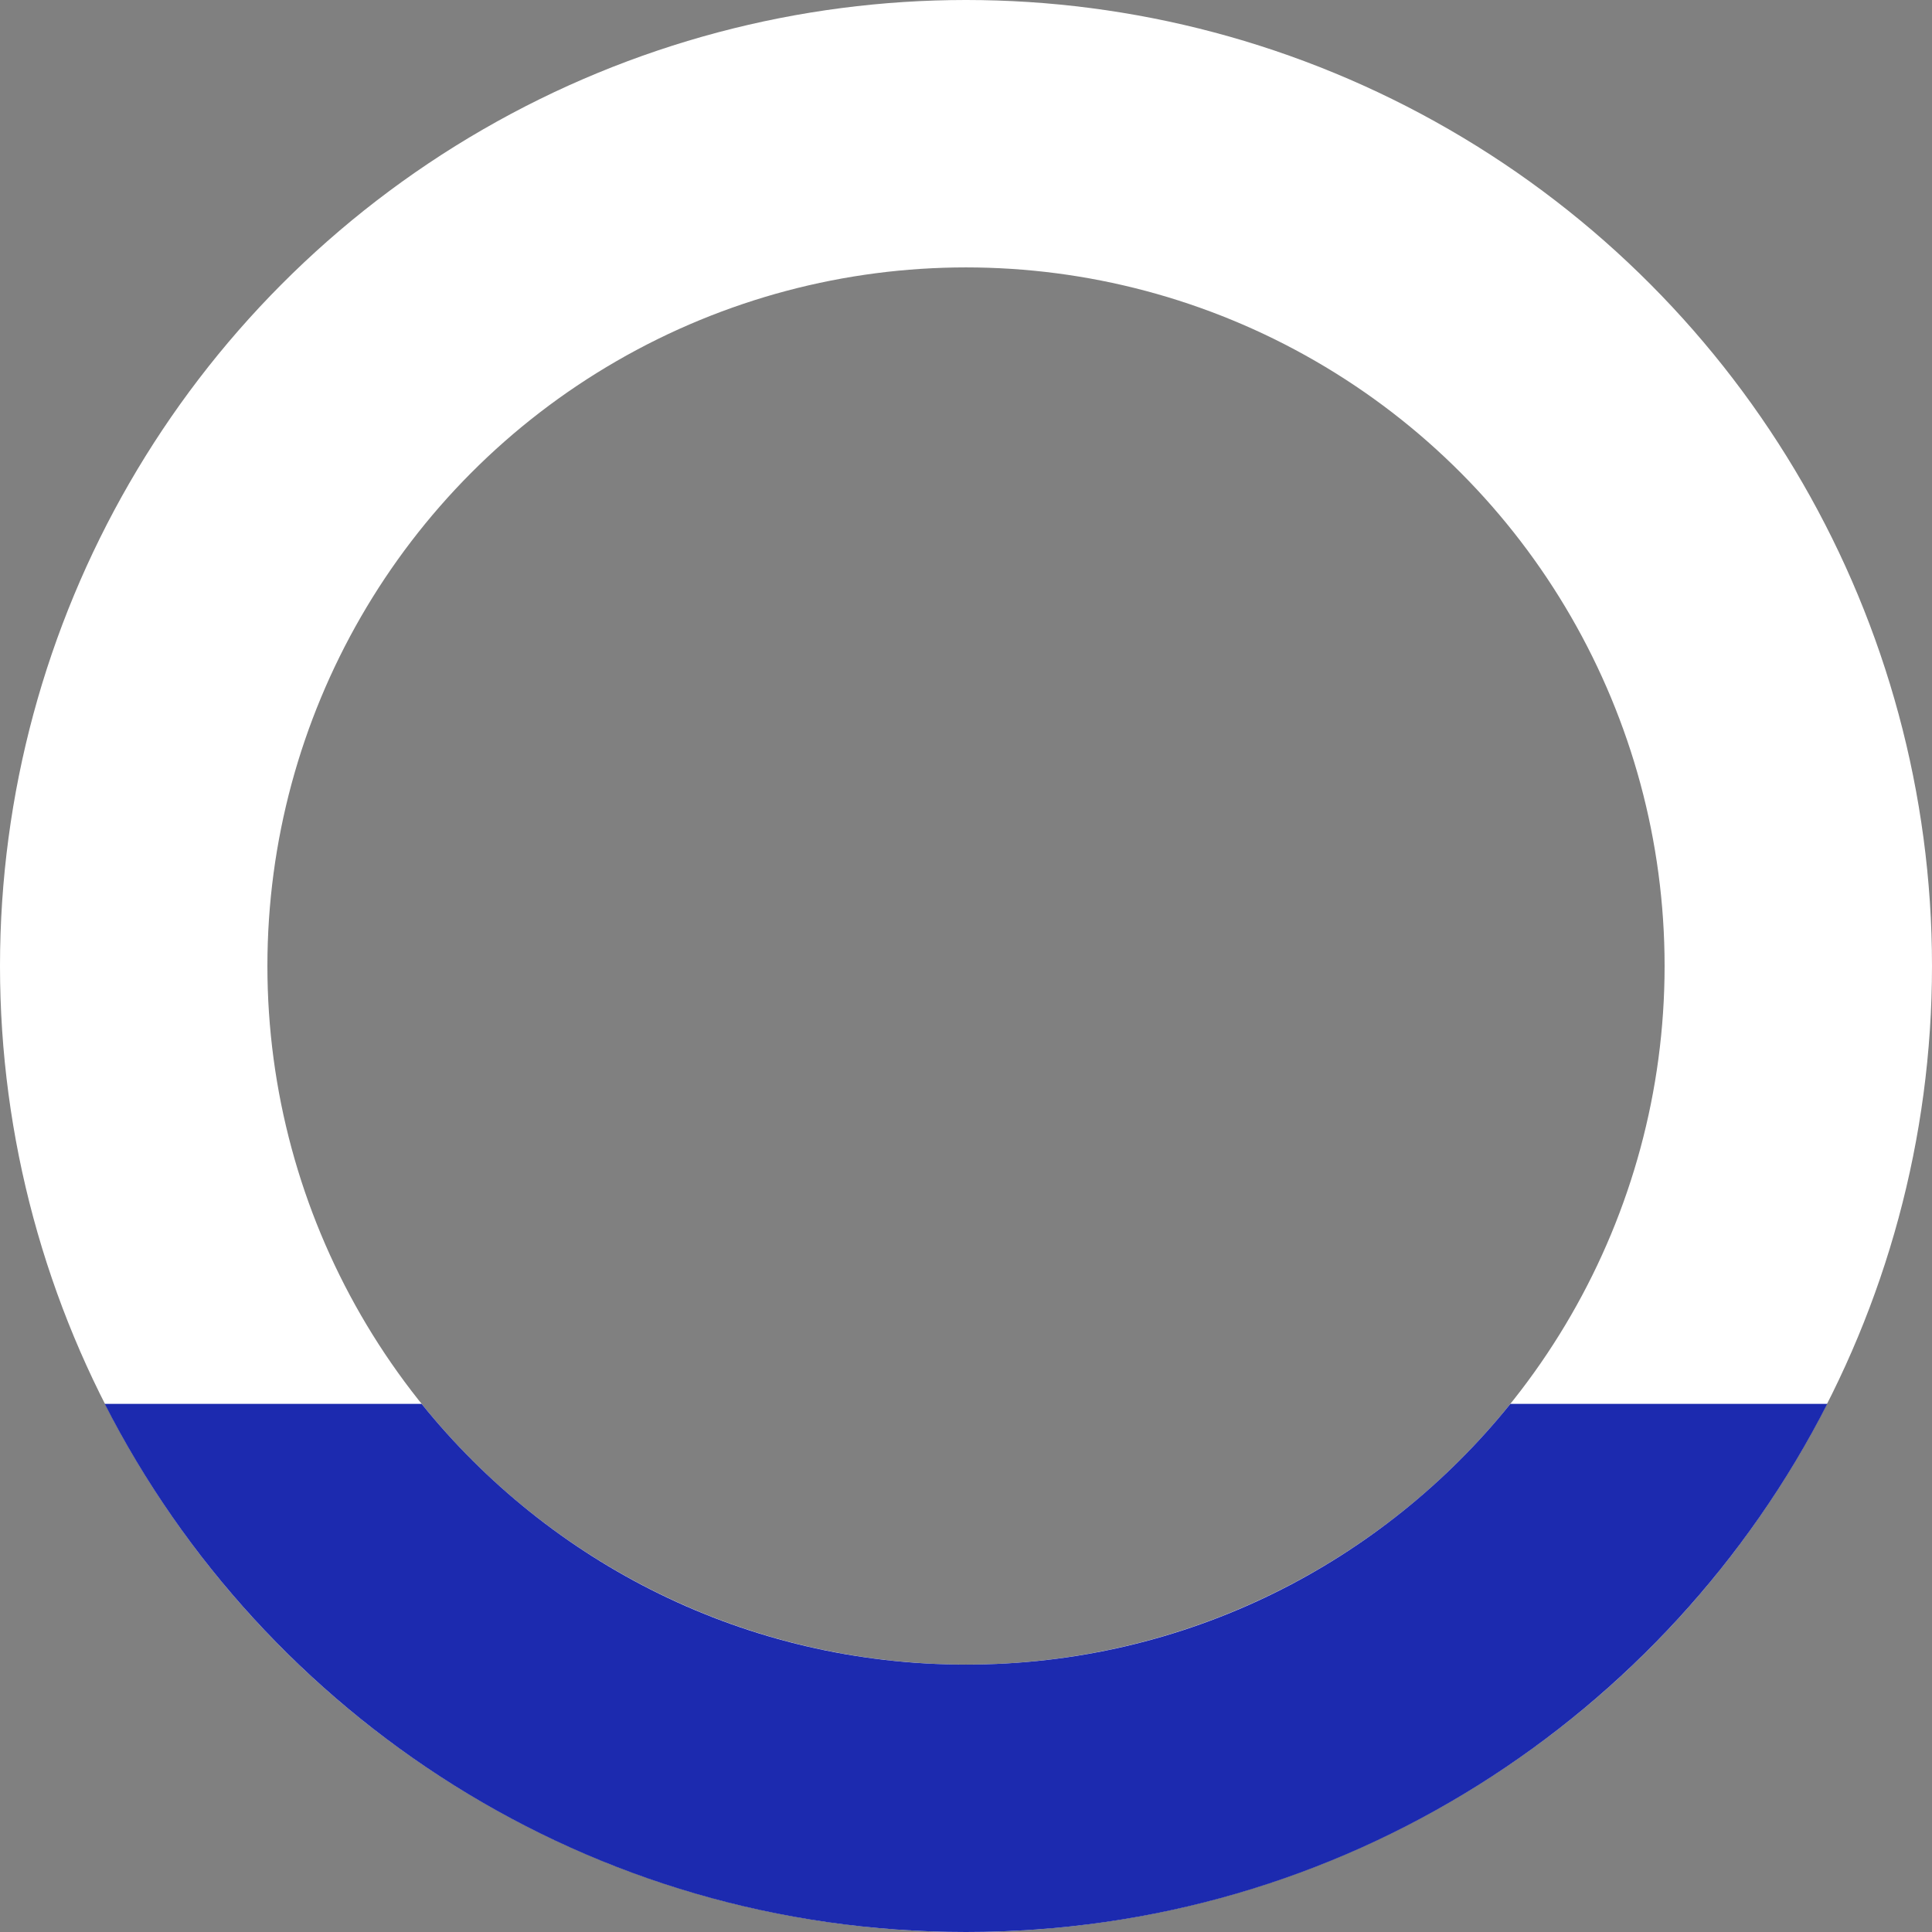
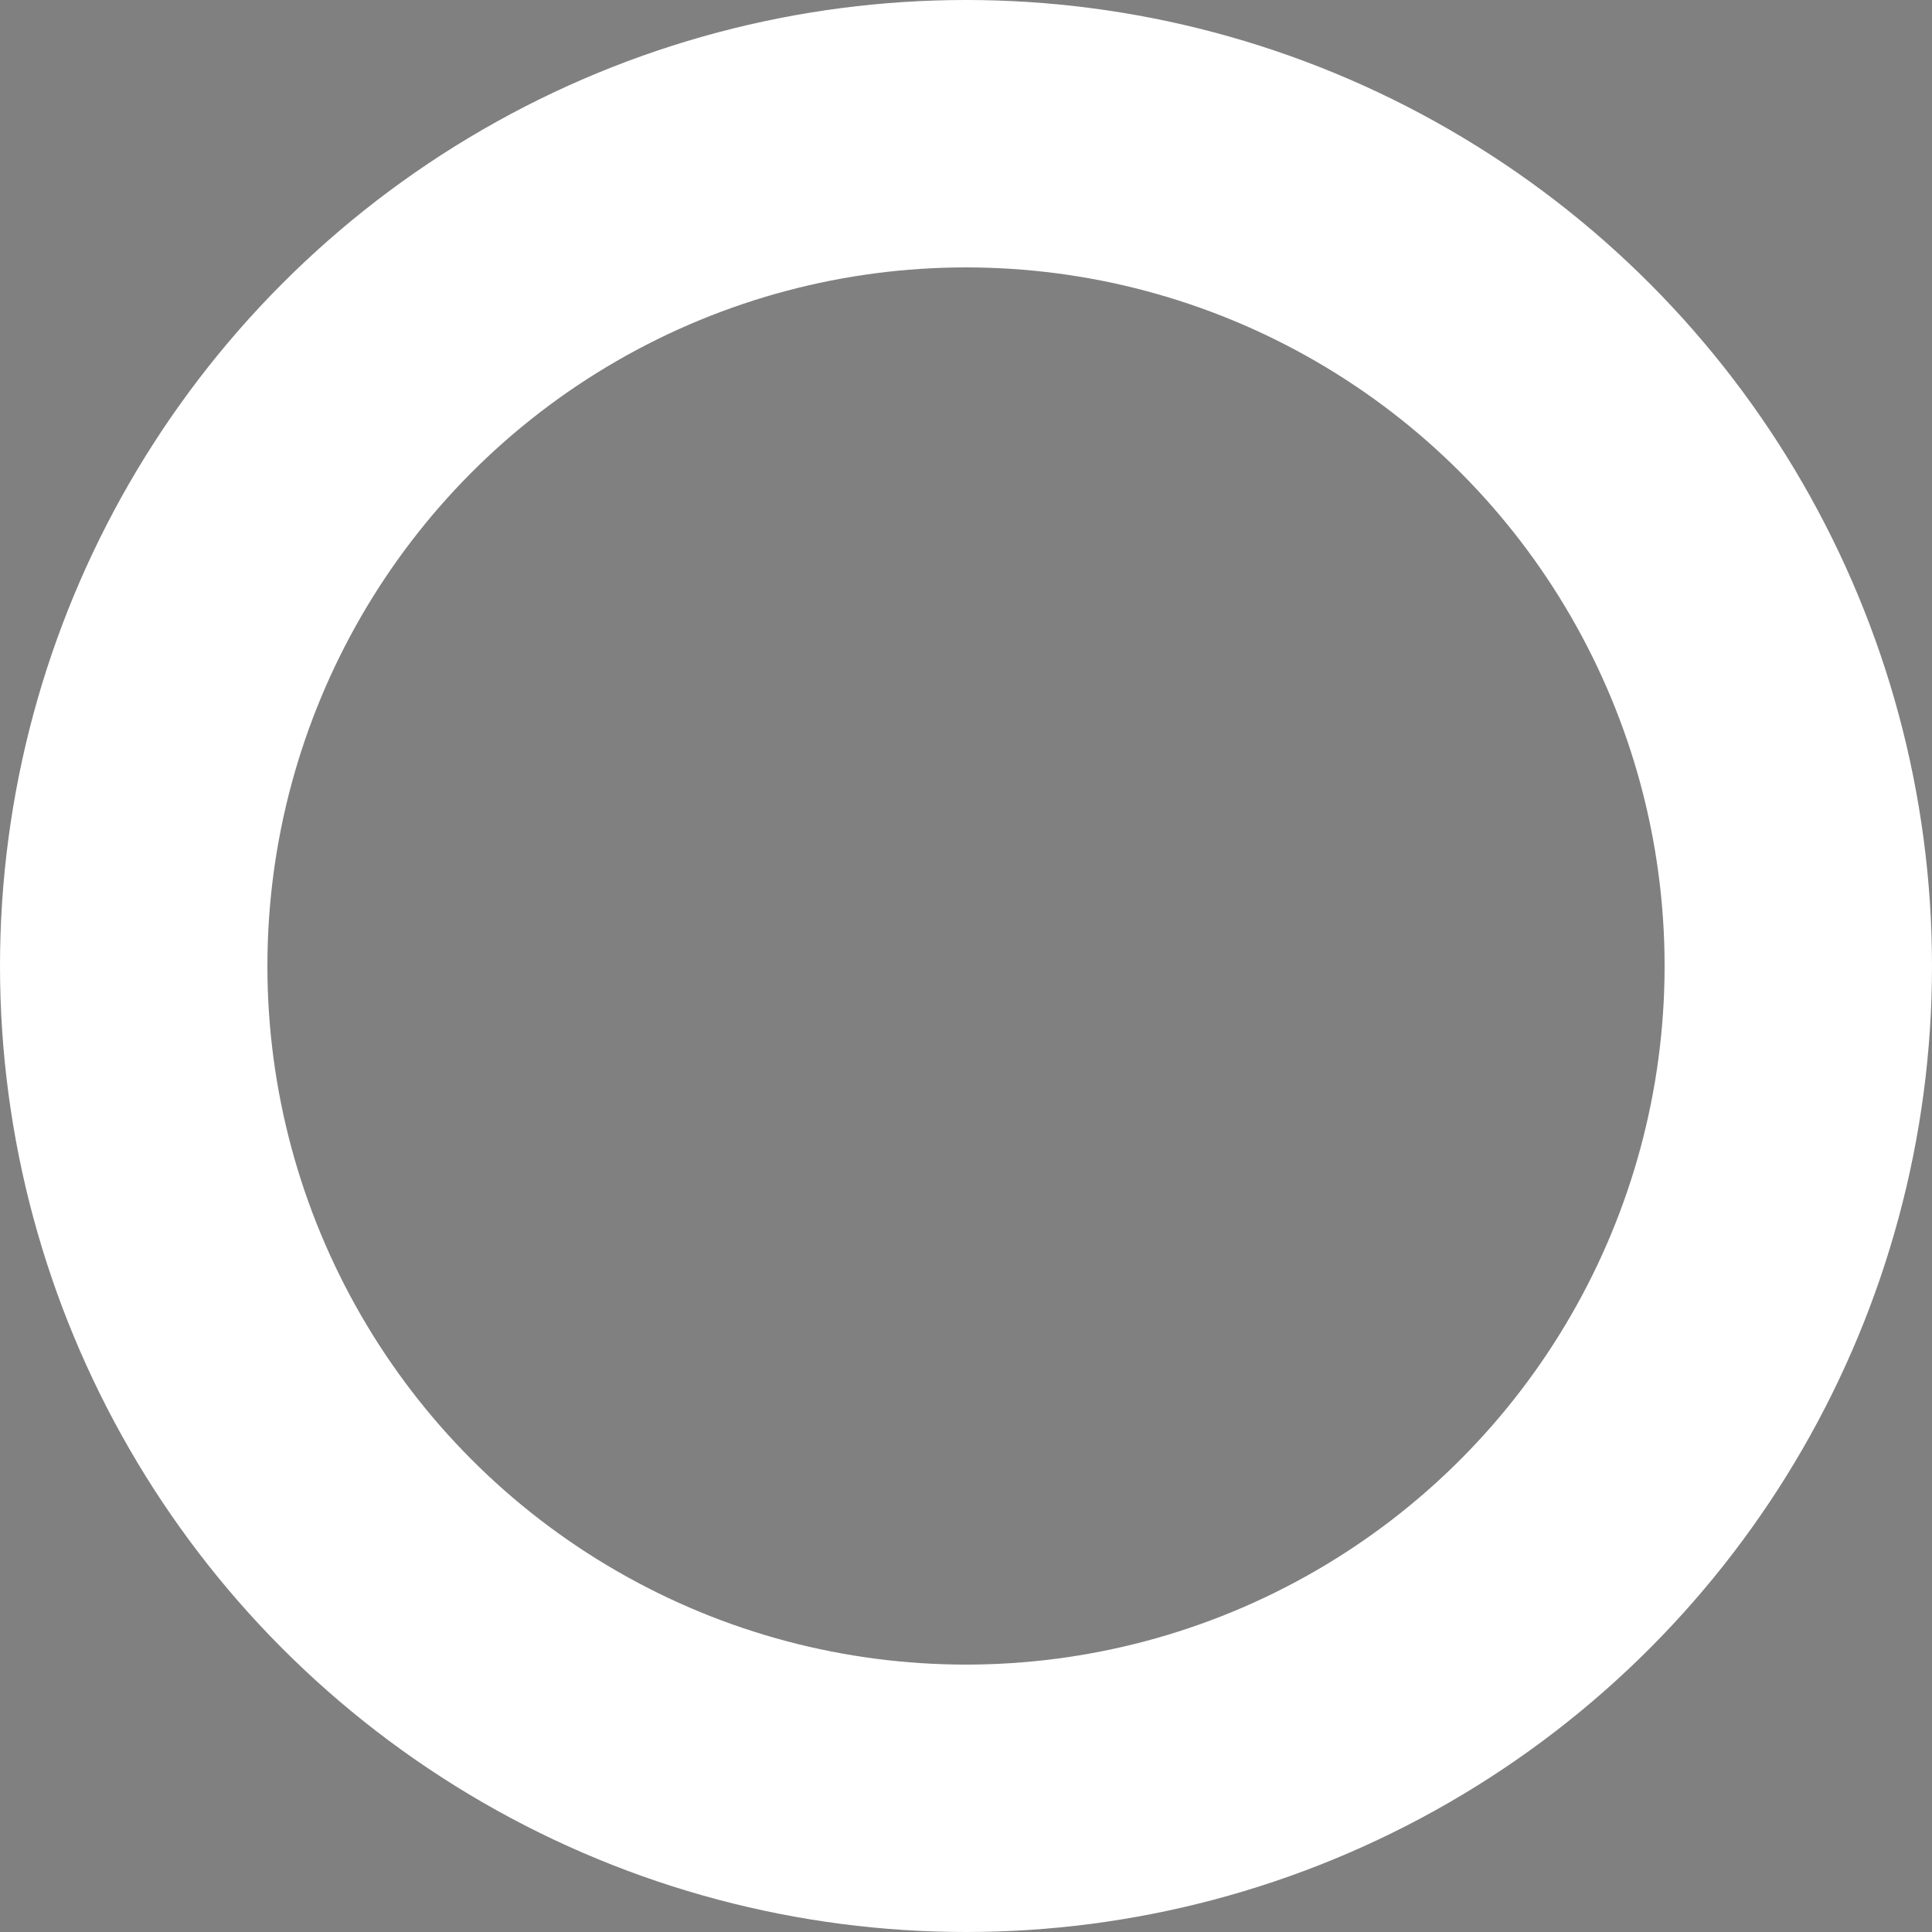
<svg xmlns="http://www.w3.org/2000/svg" width="578" height="578" viewBox="0 0 578 578" fill="none">
  <rect x="0" y="0" width="578" height="578" fill="#808080" stroke="none" />
  <circle cx="289" cy="289" r="249" stroke="white" stroke-width="80" />
-   <path fill-rule="evenodd" clip-rule="evenodd" d="M451.859 420C413.55 467.566 354.829 498 289 498C223.171 498 164.45 467.566 126.141 420H31.326C79.095 513.773 176.547 578 289 578C401.453 578 498.905 513.773 546.674 420H451.859Z" fill="#1C2AAF" />
</svg>